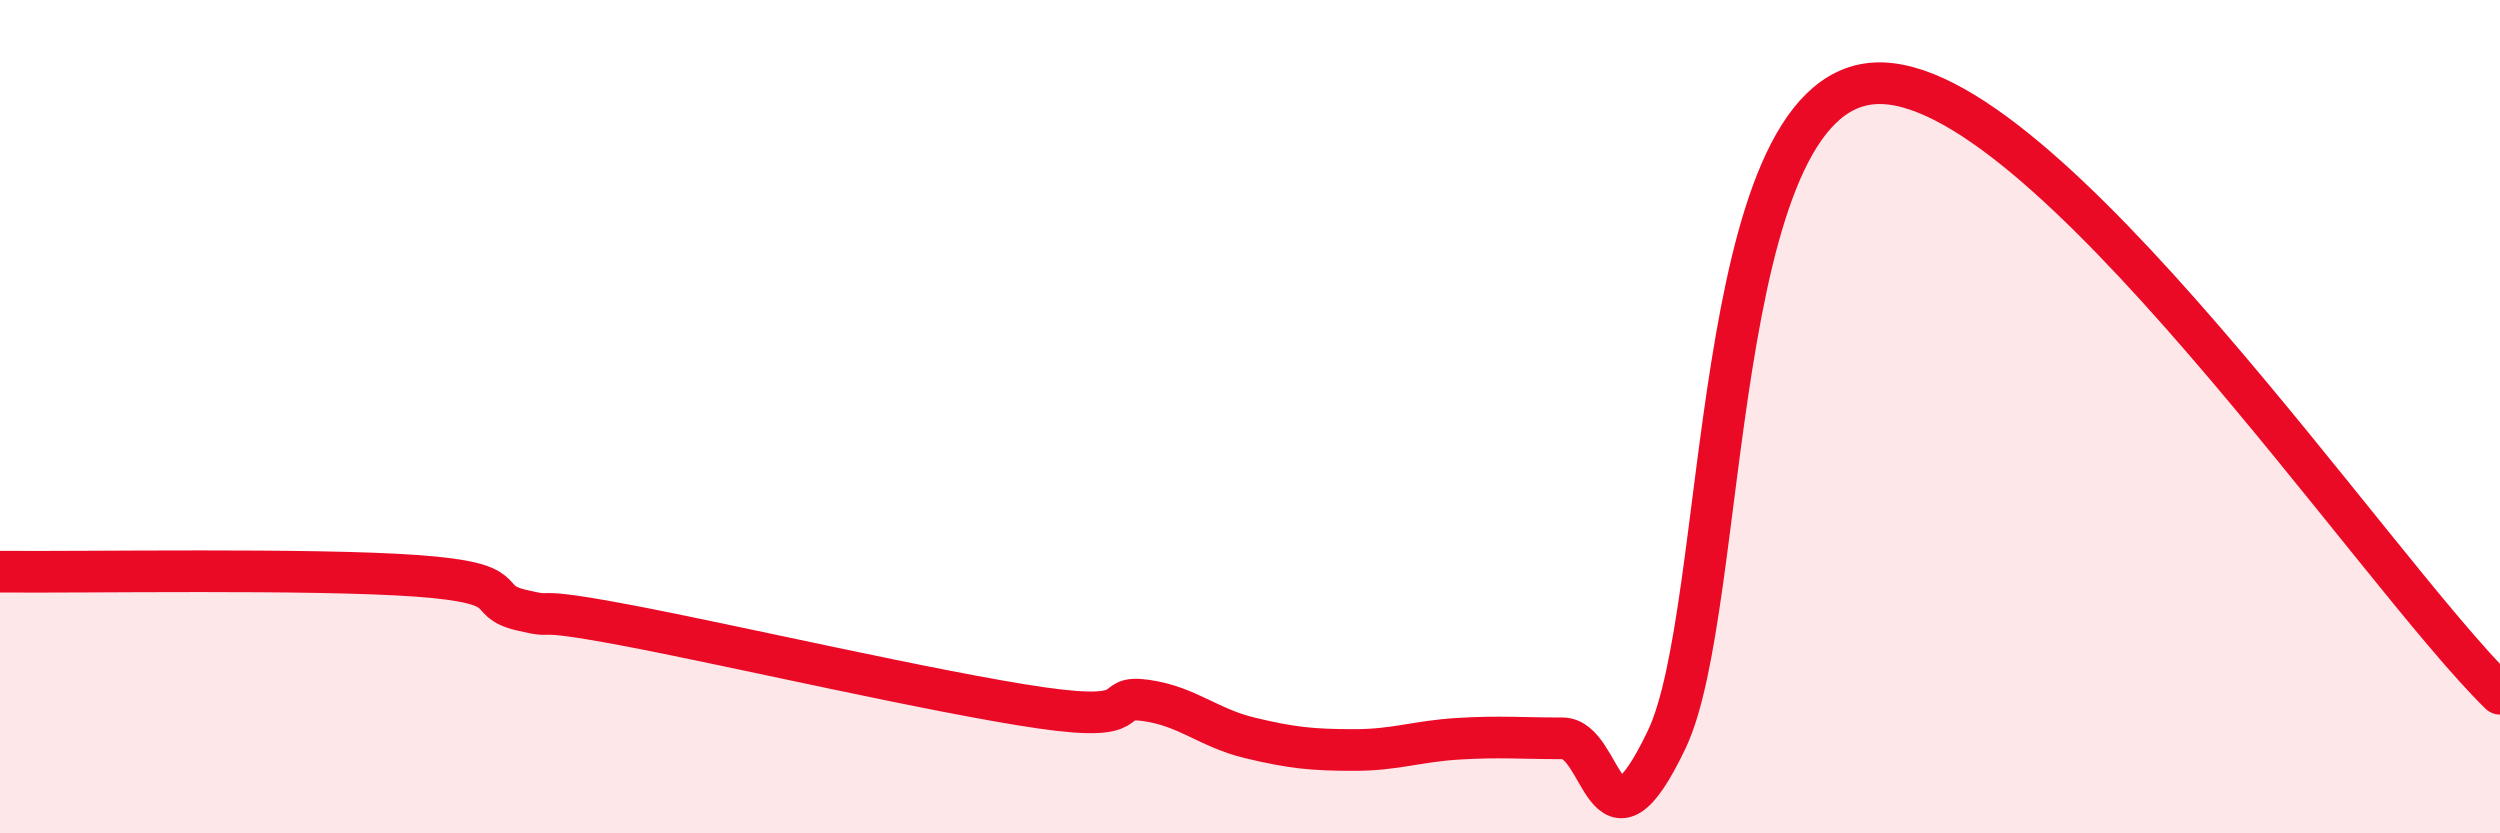
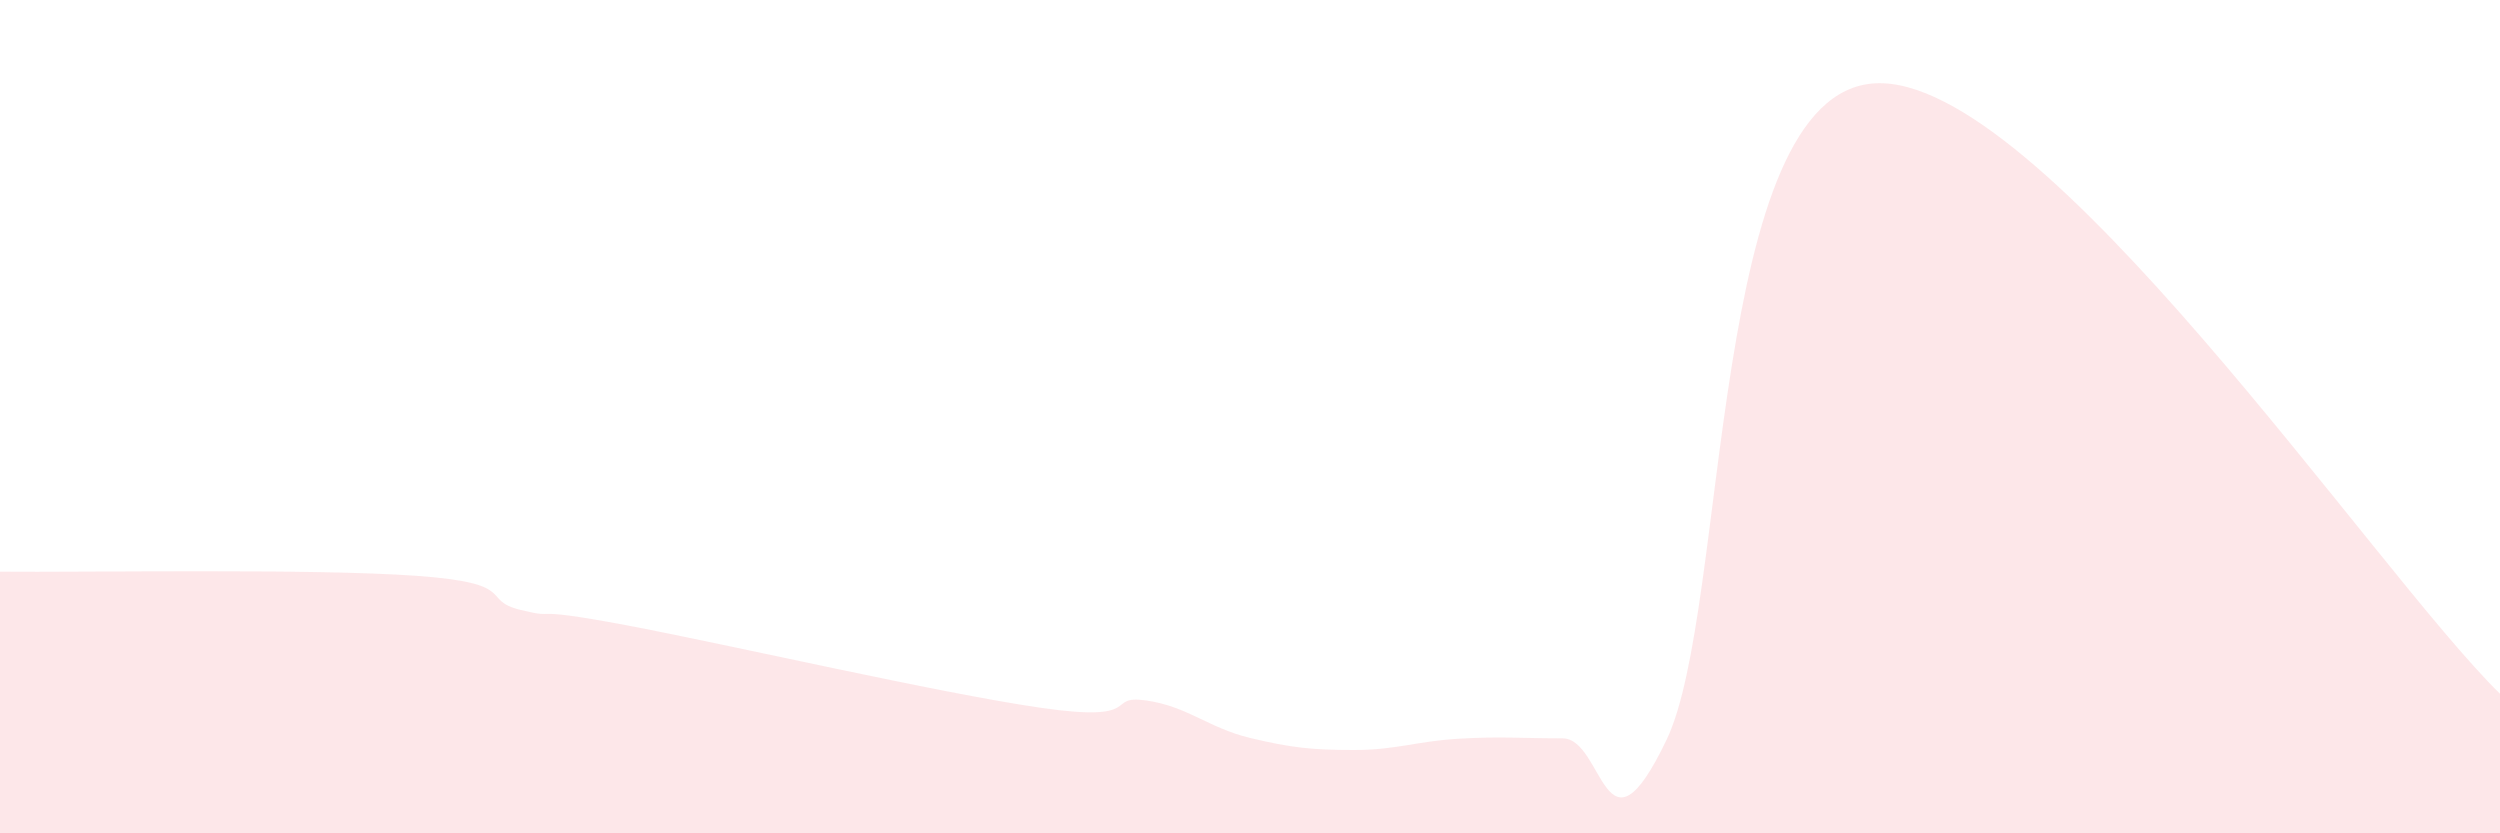
<svg xmlns="http://www.w3.org/2000/svg" width="60" height="20" viewBox="0 0 60 20">
  <path d="M 0,13.72 C 2,13.74 7.5,13.64 10,13.82 C 12.5,14 11.5,14.4 12.5,14.64 C 13.5,14.88 12.5,14.53 15,15 C 17.5,15.47 22.5,16.63 25,16.99 C 27.5,17.35 26.5,16.67 27.5,16.81 C 28.5,16.95 29,17.47 30,17.71 C 31,17.95 31.5,18 32.5,18 C 33.5,18 34,17.79 35,17.73 C 36,17.67 36.5,17.72 37.5,17.72 C 38.5,17.72 38.5,20.89 40,17.75 C 41.5,14.61 41,2.22 45,2 C 49,1.78 57,13.72 60,16.65L60 20L0 20Z" fill="#EB0A25" opacity="0.1" stroke-linecap="round" stroke-linejoin="round" />
-   <path d="M 0,13.72 C 2,13.74 7.5,13.64 10,13.82 C 12.5,14 11.5,14.4 12.5,14.64 C 13.5,14.88 12.5,14.53 15,15 C 17.5,15.47 22.5,16.63 25,16.99 C 27.5,17.35 26.5,16.67 27.5,16.81 C 28.5,16.95 29,17.47 30,17.71 C 31,17.95 31.5,18 32.5,18 C 33.5,18 34,17.79 35,17.73 C 36,17.67 36.5,17.72 37.5,17.72 C 38.5,17.72 38.5,20.89 40,17.75 C 41.5,14.61 41,2.22 45,2 C 49,1.78 57,13.72 60,16.65" stroke="#EB0A25" stroke-width="1" fill="none" stroke-linecap="round" stroke-linejoin="round" />
</svg>